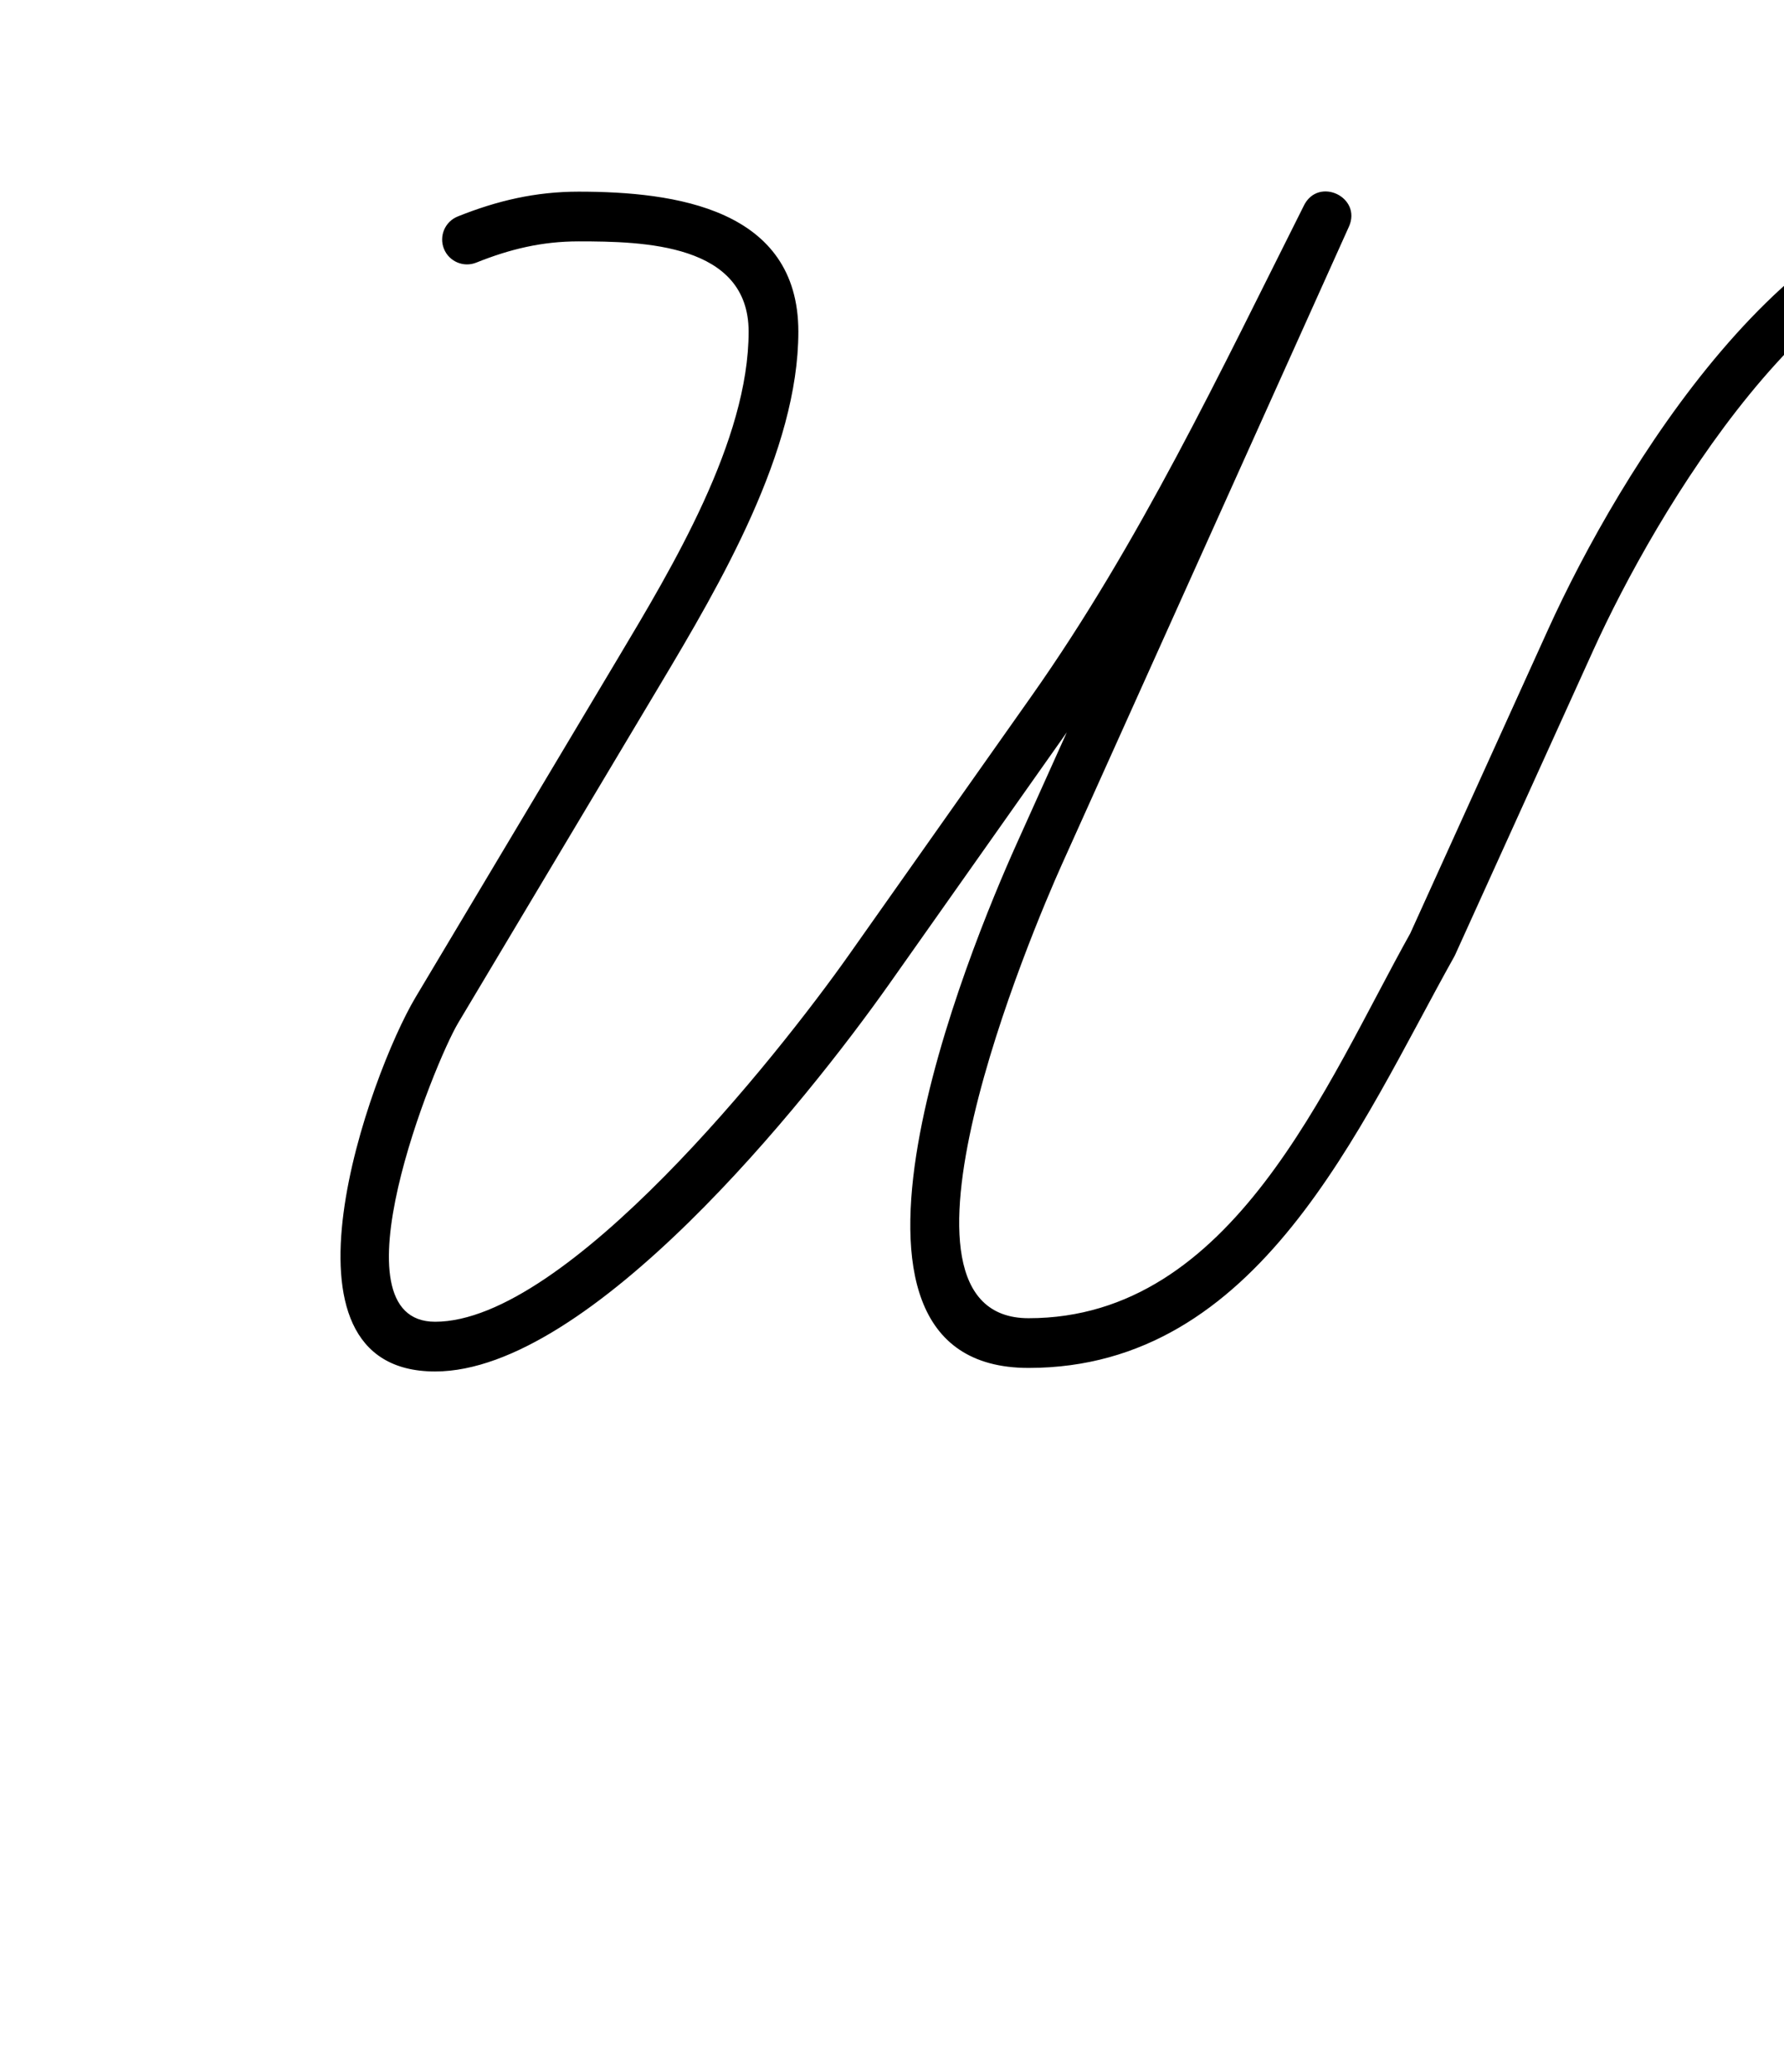
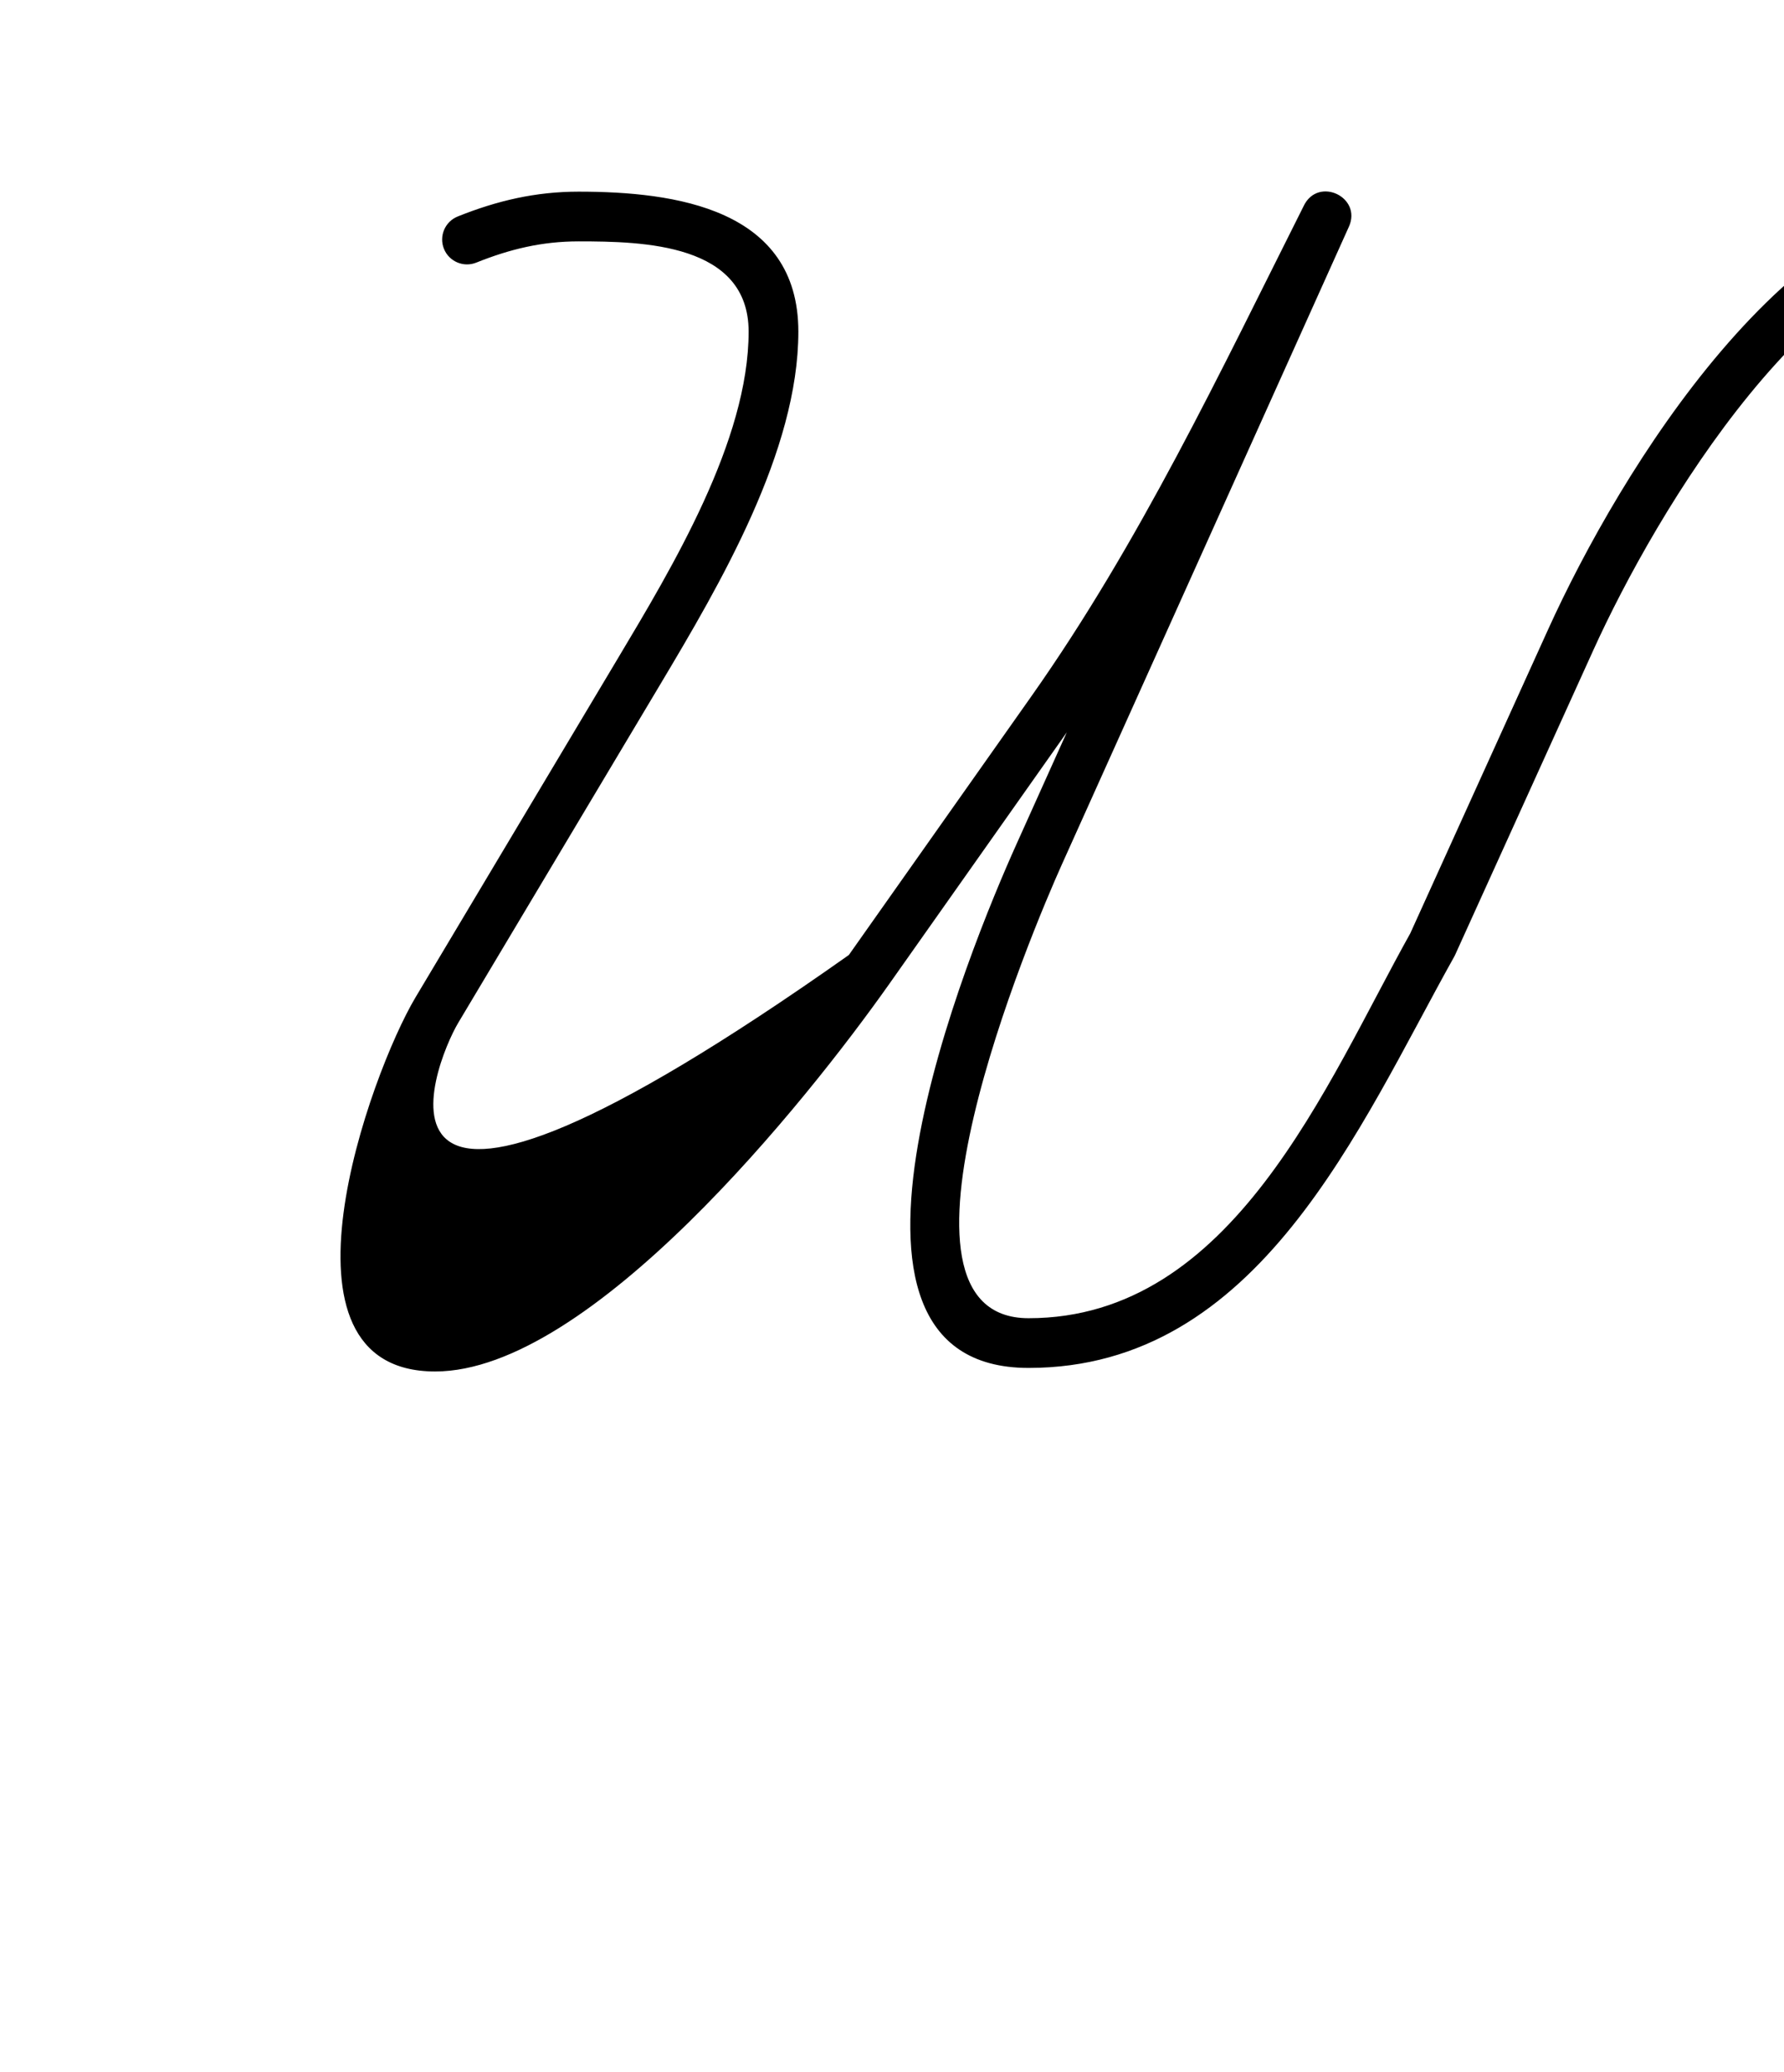
<svg xmlns="http://www.w3.org/2000/svg" xmlns:ns1="http://sodipodi.sourceforge.net/DTD/sodipodi-0.dtd" xmlns:ns2="http://www.inkscape.org/namespaces/inkscape" version="1.1" viewBox="0 -350 861 1000">
  <ns1:namedview pagecolor="#ffffff" bordercolor="#666666" borderopacity="1.0" showgrid="true">
    <ns2:grid id="grid№1" type="xygrid" dotted="false" enabled="true" visible="true" empspacing="10" />
    <ns1:guide id="baseline" position="0.00,350.00" orientation="0.00,1.00" />
  </ns1:namedview>
  <g id="glyph">
-     <path d="M 229.857 -223.237C 229.857 -223.237 229.857 -223.237 229.857 -223.237C 246.136 -229.766 261.606 -233.49 279.255 -233.49C 310.573 -233.49 361.305 -232.405 361.305 -189.915C 361.305 -137.314 324.439 -76.168 298.02 -31.905C 265.53 22.53 233.04 76.965 200.55 131.4C 178.54 168.277 126.723 312 210 312C 284.829 312 388.942 181.98 429.281 124.802C 458.635 83.193 487.99 41.582 517.344 -0.027C 570.241 -75.006 609.717 -158.345 650.787 -240.103C 654.302 -247.1 650.491 -253.247 645 -255.861C 639.508 -258.474 632.334 -257.554 629.121 -250.414C 582.951 -147.814 536.782 -45.214 490.612 57.386C 468.168 107.26 384.188 310.29 496.425 310.29C 607.617 310.29 655.685 194.367 701.84 111.769C 701.843 111.762 701.955 111.541 702.067 111.32C 702.178 111.099 702.29 110.877 702.293 110.871C 724.523 61.851 746.753 12.83 768.984 -36.19C 799.065 -102.524 876.468 -233.49 959.835 -233.49C 973.888 -233.49 987.562 -230.164 1001.32 -227.694C 1007.843 -226.523 1014.08 -230.862 1015.251 -237.385C 1016.422 -243.908 1012.083 -250.145 1005.56 -251.316C 1005.56 -251.316 1005.56 -251.316 1005.56 -251.316C 990.359 -254.045 975.382 -257.49 959.835 -257.49C 864.231 -257.49 781.886 -122.752 747.126 -46.102C 724.896 2.918 702.666 51.939 680.435 100.959C 680.432 100.965 680.548 100.738 680.662 100.51C 680.777 100.283 680.892 100.055 680.889 100.061C 639.845 173.514 595.089 286.29 496.425 286.29C 419.045 286.29 497.965 99.53 512.498 67.234C 558.668 -35.366 604.837 -137.966 651.007 -240.566C 654.22 -247.705 650.561 -253.781 645.22 -256.323C 639.878 -258.865 632.855 -257.873 629.341 -250.877C 588.813 -170.198 549.928 -87.847 497.733 -13.863C 468.379 27.747 439.024 69.357 409.67 110.967C 375.146 159.902 273.349 288 210 288C 159.238 288 209.358 163.471 221.158 143.7C 253.648 89.265 286.138 34.83 318.628 -19.605C 347.555 -68.069 385.305 -132.288 385.305 -189.915C 385.305 -249.371 325.657 -257.49 279.255 -257.49C 258.551 -257.49 240.033 -253.177 220.923 -245.513C 214.772 -243.046 211.785 -236.059 214.252 -229.908C 216.719 -223.757 223.706 -220.77 229.857 -223.237Z" />
+     <path d="M 229.857 -223.237C 229.857 -223.237 229.857 -223.237 229.857 -223.237C 246.136 -229.766 261.606 -233.49 279.255 -233.49C 310.573 -233.49 361.305 -232.405 361.305 -189.915C 361.305 -137.314 324.439 -76.168 298.02 -31.905C 265.53 22.53 233.04 76.965 200.55 131.4C 178.54 168.277 126.723 312 210 312C 284.829 312 388.942 181.98 429.281 124.802C 458.635 83.193 487.99 41.582 517.344 -0.027C 570.241 -75.006 609.717 -158.345 650.787 -240.103C 654.302 -247.1 650.491 -253.247 645 -255.861C 639.508 -258.474 632.334 -257.554 629.121 -250.414C 582.951 -147.814 536.782 -45.214 490.612 57.386C 468.168 107.26 384.188 310.29 496.425 310.29C 607.617 310.29 655.685 194.367 701.84 111.769C 701.843 111.762 701.955 111.541 702.067 111.32C 702.178 111.099 702.29 110.877 702.293 110.871C 724.523 61.851 746.753 12.83 768.984 -36.19C 799.065 -102.524 876.468 -233.49 959.835 -233.49C 973.888 -233.49 987.562 -230.164 1001.32 -227.694C 1007.843 -226.523 1014.08 -230.862 1015.251 -237.385C 1016.422 -243.908 1012.083 -250.145 1005.56 -251.316C 1005.56 -251.316 1005.56 -251.316 1005.56 -251.316C 990.359 -254.045 975.382 -257.49 959.835 -257.49C 864.231 -257.49 781.886 -122.752 747.126 -46.102C 724.896 2.918 702.666 51.939 680.435 100.959C 680.432 100.965 680.548 100.738 680.662 100.51C 680.777 100.283 680.892 100.055 680.889 100.061C 639.845 173.514 595.089 286.29 496.425 286.29C 419.045 286.29 497.965 99.53 512.498 67.234C 558.668 -35.366 604.837 -137.966 651.007 -240.566C 654.22 -247.705 650.561 -253.781 645.22 -256.323C 639.878 -258.865 632.855 -257.873 629.341 -250.877C 588.813 -170.198 549.928 -87.847 497.733 -13.863C 468.379 27.747 439.024 69.357 409.67 110.967C 159.238 288 209.358 163.471 221.158 143.7C 253.648 89.265 286.138 34.83 318.628 -19.605C 347.555 -68.069 385.305 -132.288 385.305 -189.915C 385.305 -249.371 325.657 -257.49 279.255 -257.49C 258.551 -257.49 240.033 -253.177 220.923 -245.513C 214.772 -243.046 211.785 -236.059 214.252 -229.908C 216.719 -223.757 223.706 -220.77 229.857 -223.237Z" />
  </g>
</svg>